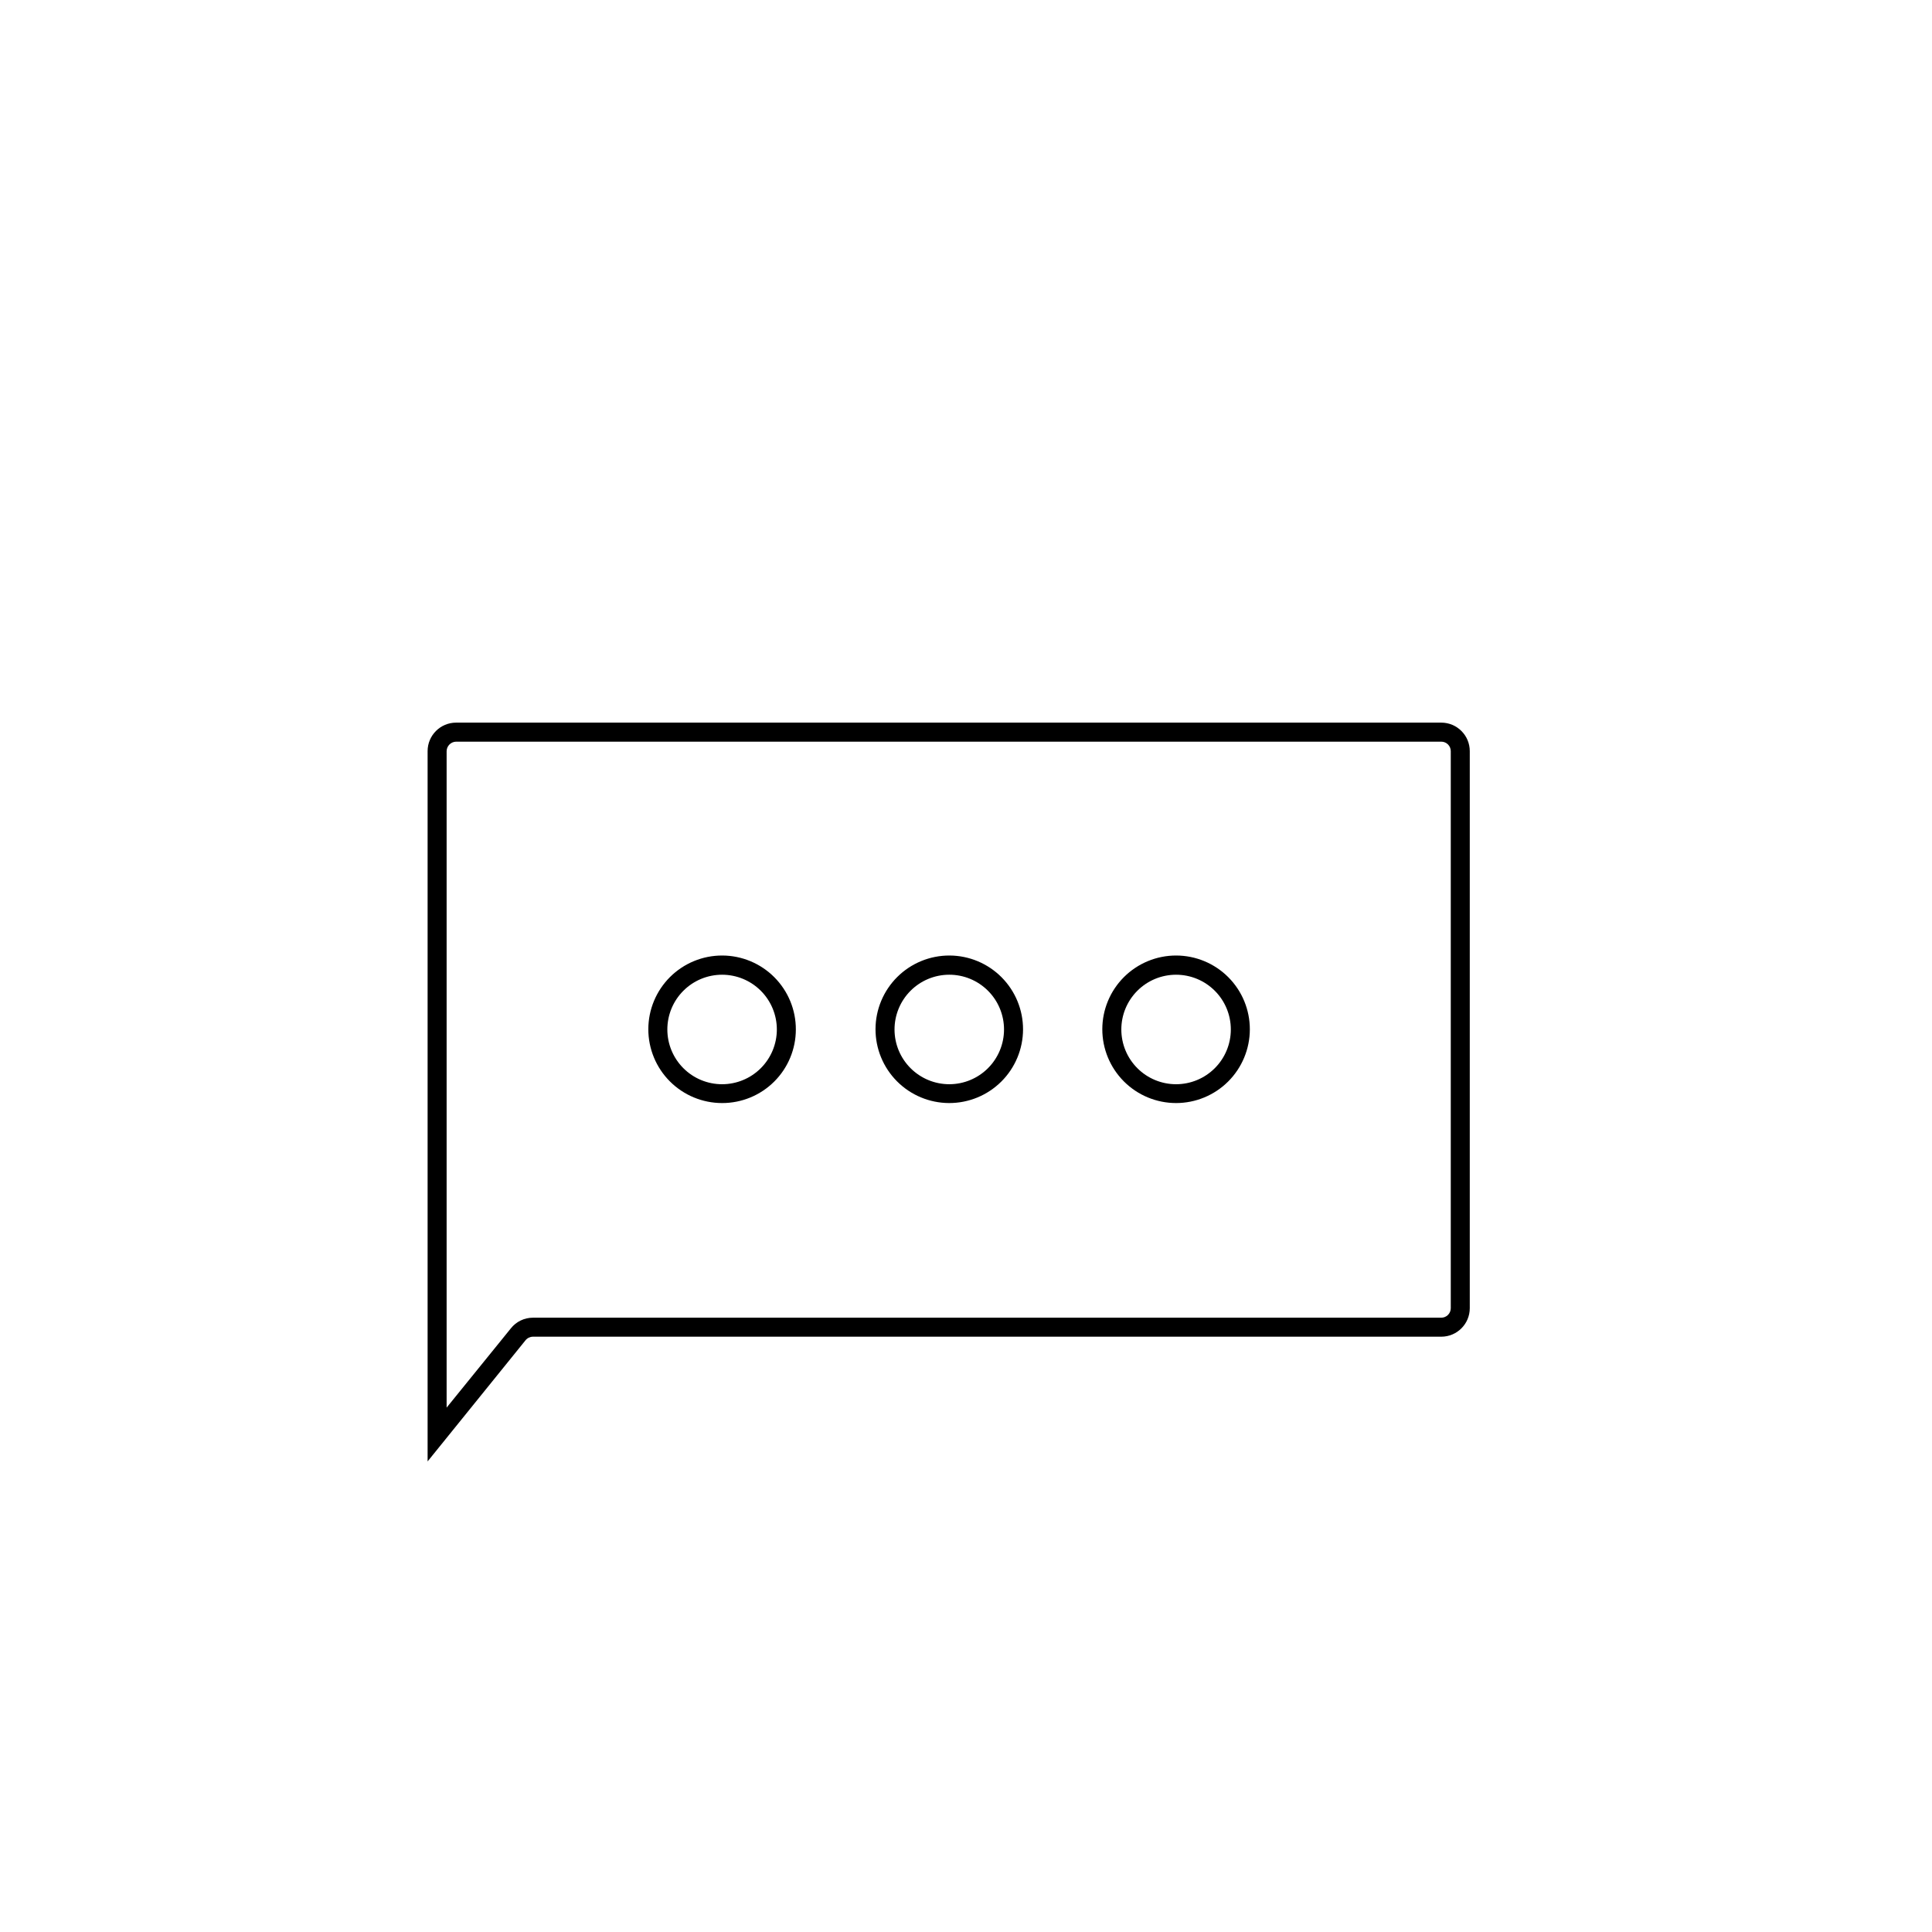
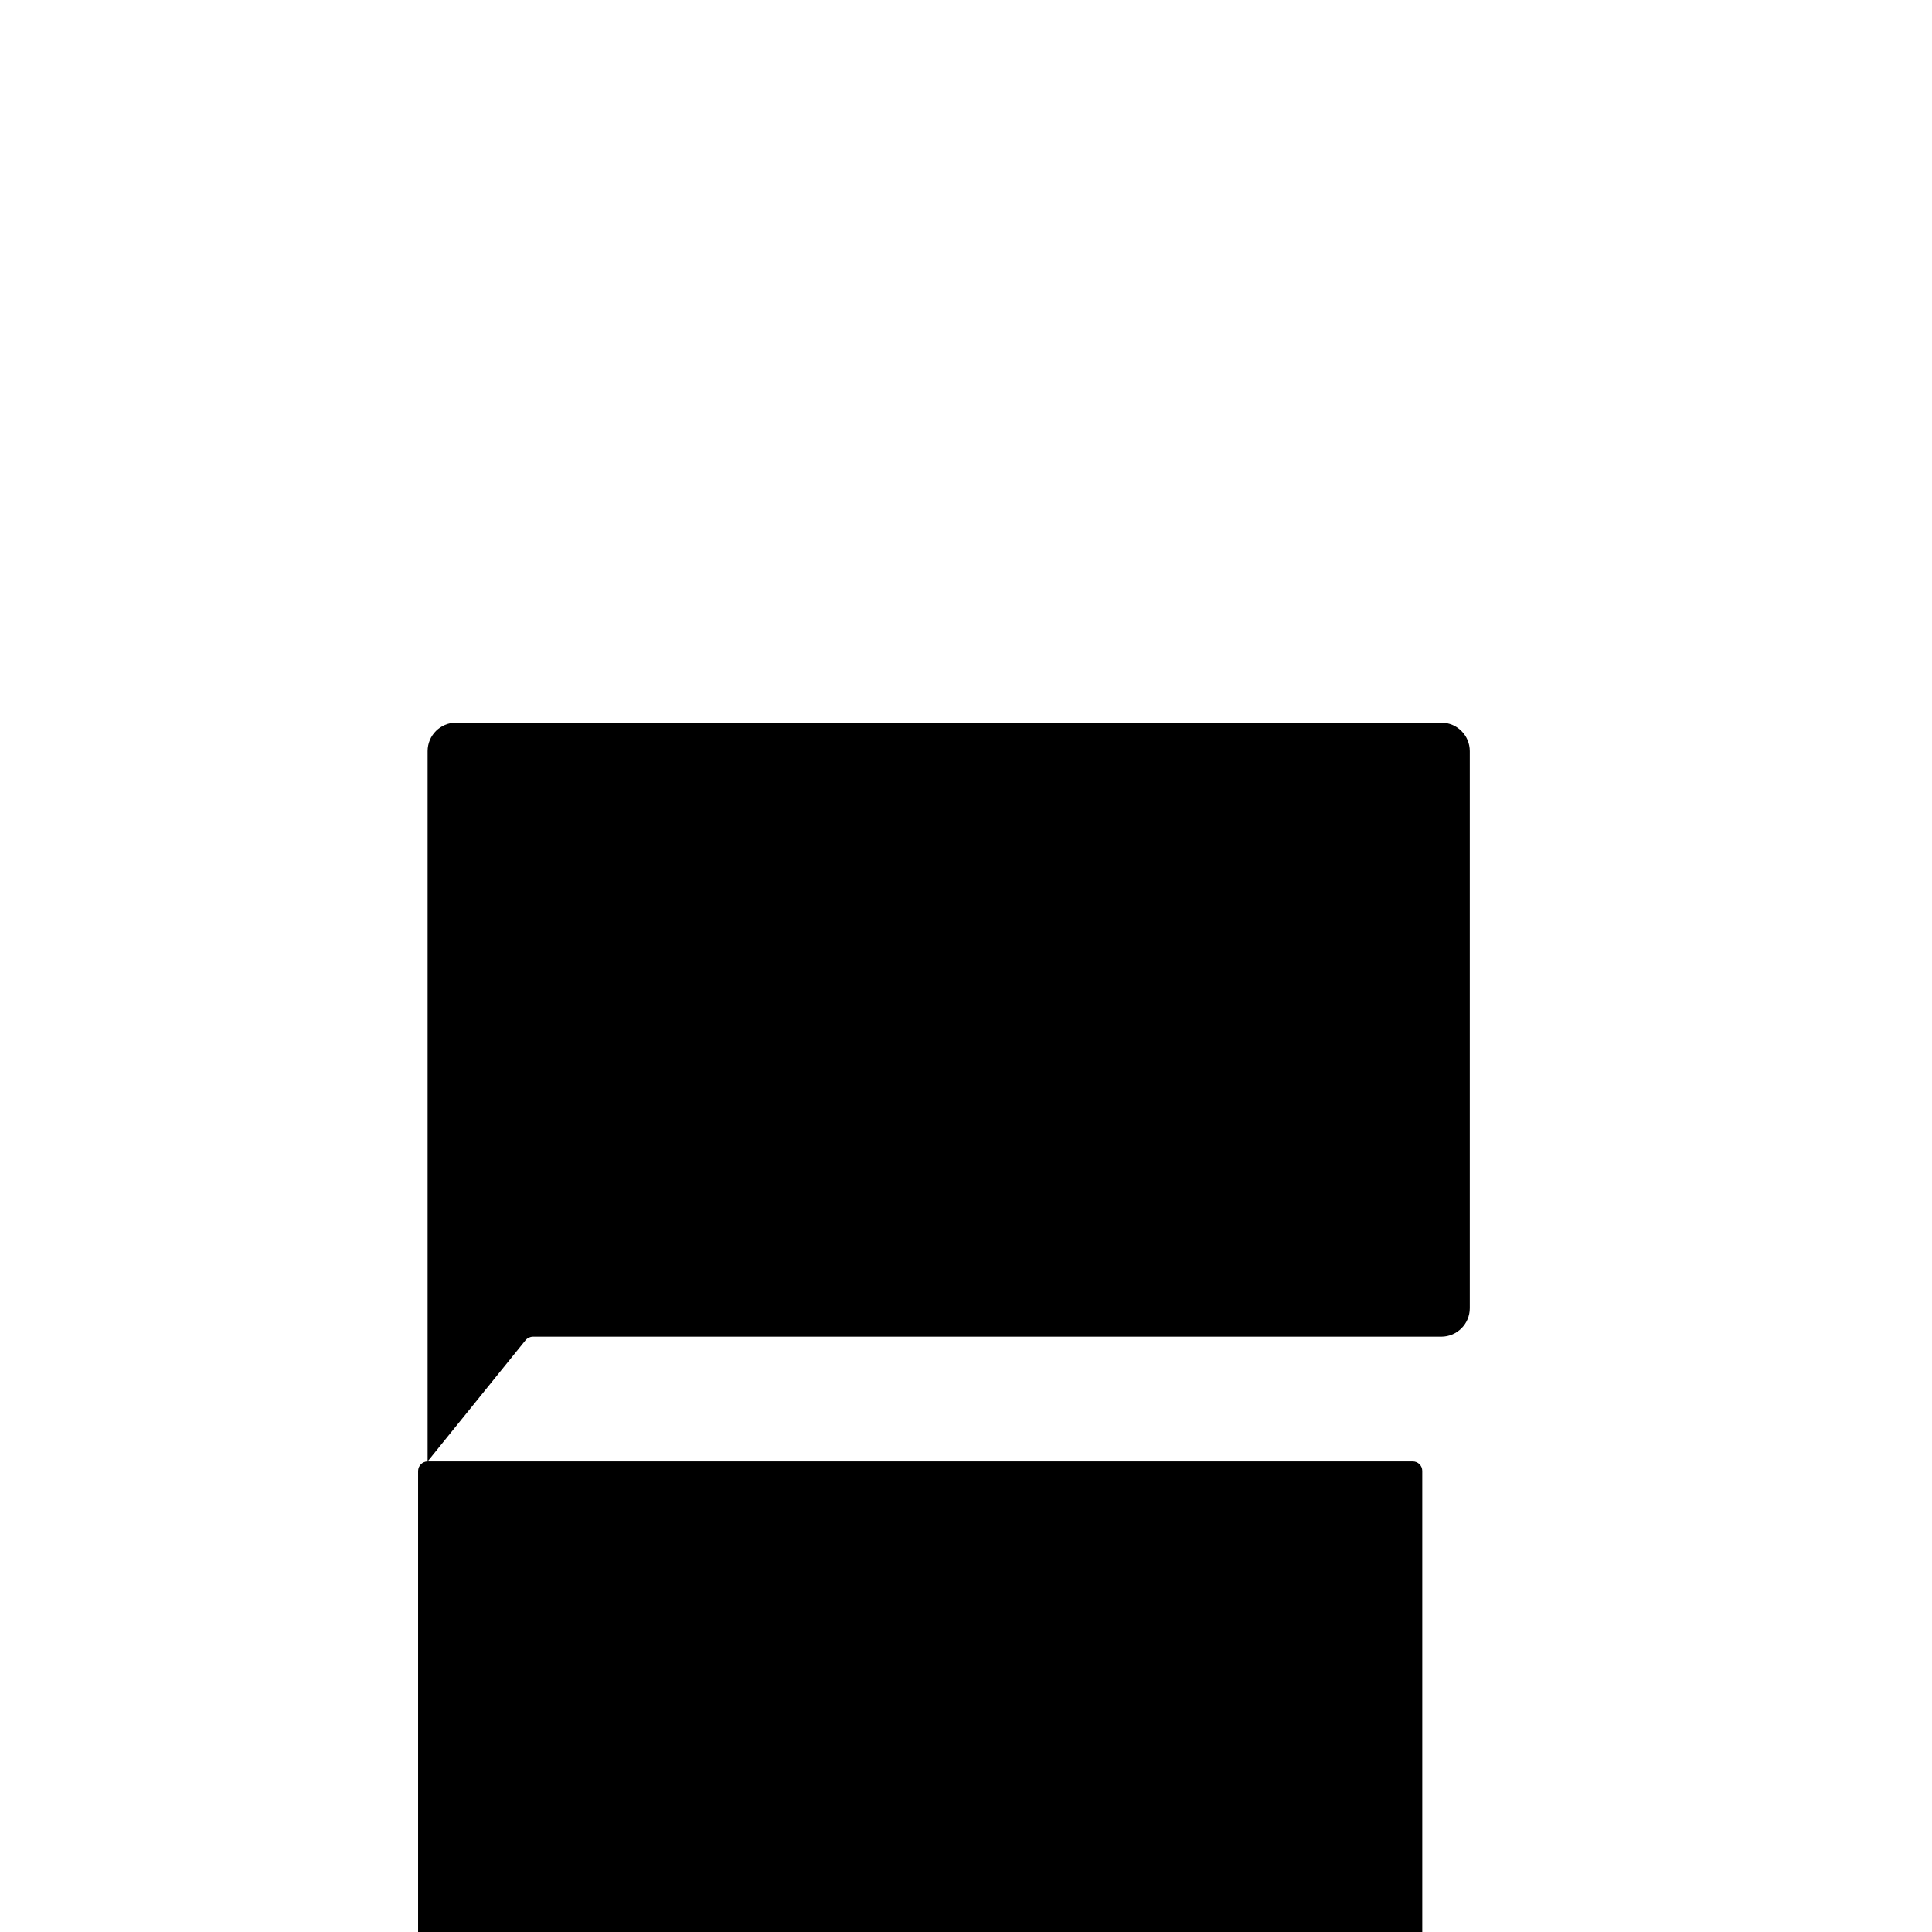
<svg xmlns="http://www.w3.org/2000/svg" fill="#000000" width="800px" height="800px" version="1.1" viewBox="144 144 512 512">
  <g>
-     <path d="m257.32 531.29v-188.23c0-4.172 3.383-7.555 7.555-7.555h261.07c4.176 0 7.559 3.383 7.559 7.555v147.62c0 4.176-3.383 7.559-7.559 7.559h-240.72c-0.766 0.012-1.484 0.359-1.965 0.957zm7.559-190.74h-0.004c-1.379 0.023-2.492 1.137-2.516 2.516v173.97l17.027-21.008v-0.004c1.414-1.781 3.566-2.82 5.844-2.82h240.72c0.668 0 1.309-0.266 1.781-0.738 0.473-0.473 0.738-1.113 0.738-1.781v-147.62c0-0.668-0.266-1.309-0.738-1.781-0.473-0.473-1.113-0.734-1.781-0.734z" />
+     <path d="m257.32 531.29v-188.23c0-4.172 3.383-7.555 7.555-7.555h261.07c4.176 0 7.559 3.383 7.559 7.555v147.62c0 4.176-3.383 7.559-7.559 7.559h-240.72c-0.766 0.012-1.484 0.359-1.965 0.957zh-0.004c-1.379 0.023-2.492 1.137-2.516 2.516v173.97l17.027-21.008v-0.004c1.414-1.781 3.566-2.82 5.844-2.82h240.72c0.668 0 1.309-0.266 1.781-0.738 0.473-0.473 0.738-1.113 0.738-1.781v-147.62c0-0.668-0.266-1.309-0.738-1.781-0.473-0.473-1.113-0.734-1.781-0.734z" />
    <path d="m395.52 436.32c-5.184-0.016-10.152-2.086-13.809-5.762s-5.703-8.652-5.691-13.836c0.016-5.188 2.086-10.152 5.762-13.809 3.676-3.656 8.652-5.703 13.84-5.691 5.184 0.016 10.148 2.086 13.805 5.762s5.703 8.652 5.691 13.836c-0.016 5.188-2.086 10.152-5.762 13.809-3.676 3.656-8.652 5.703-13.836 5.691zm0-34.008c-3.848 0.012-7.527 1.551-10.238 4.277-2.715 2.731-4.231 6.422-4.223 10.266 0.008 3.844 1.543 7.531 4.269 10.242 2.723 2.715 6.414 4.238 10.258 4.234 3.844-0.004 7.531-1.535 10.25-4.258 2.715-2.719 4.242-6.406 4.242-10.254 0-3.856-1.535-7.555-4.266-10.277-2.734-2.723-6.438-4.246-10.293-4.231z" />
-     <path d="m335.36 436.32c-5.188 0-10.16-2.062-13.828-5.734-3.668-3.668-5.723-8.645-5.719-13.832s2.07-10.16 5.742-13.824c3.672-3.66 8.652-5.715 13.84-5.707 5.188 0.012 10.156 2.082 13.816 5.758 3.66 3.676 5.711 8.652 5.695 13.84 0 5.18-2.059 10.148-5.727 13.805-3.668 3.66-8.641 5.707-13.82 5.695zm0-34.008c-3.848 0-7.539 1.527-10.258 4.25-2.723 2.719-4.25 6.41-4.25 10.258 0 3.852 1.527 7.539 4.25 10.262 2.719 2.723 6.41 4.25 10.258 4.25s7.539-1.527 10.262-4.25c2.719-2.723 4.25-6.41 4.25-10.262 0-3.848-1.531-7.539-4.25-10.258-2.723-2.723-6.414-4.25-10.262-4.25z" />
    <path d="m455.67 436.32c-5.188 0-10.16-2.062-13.828-5.734-3.664-3.668-5.723-8.645-5.719-13.832s2.07-10.16 5.742-13.824c3.676-3.66 8.652-5.715 13.84-5.707 5.188 0.012 10.16 2.082 13.82 5.758 3.66 3.676 5.707 8.652 5.695 13.84-0.016 5.176-2.082 10.137-5.746 13.793-3.664 3.652-8.629 5.707-13.805 5.707zm0-34.008c-3.848 0-7.539 1.527-10.258 4.25-2.723 2.719-4.25 6.41-4.25 10.258 0 3.852 1.527 7.539 4.25 10.262 2.719 2.723 6.41 4.25 10.258 4.25 3.852 0 7.539-1.527 10.262-4.25 2.723-2.723 4.25-6.41 4.25-10.262 0-3.848-1.527-7.539-4.25-10.258-2.723-2.723-6.41-4.25-10.262-4.25z" />
  </g>
</svg>